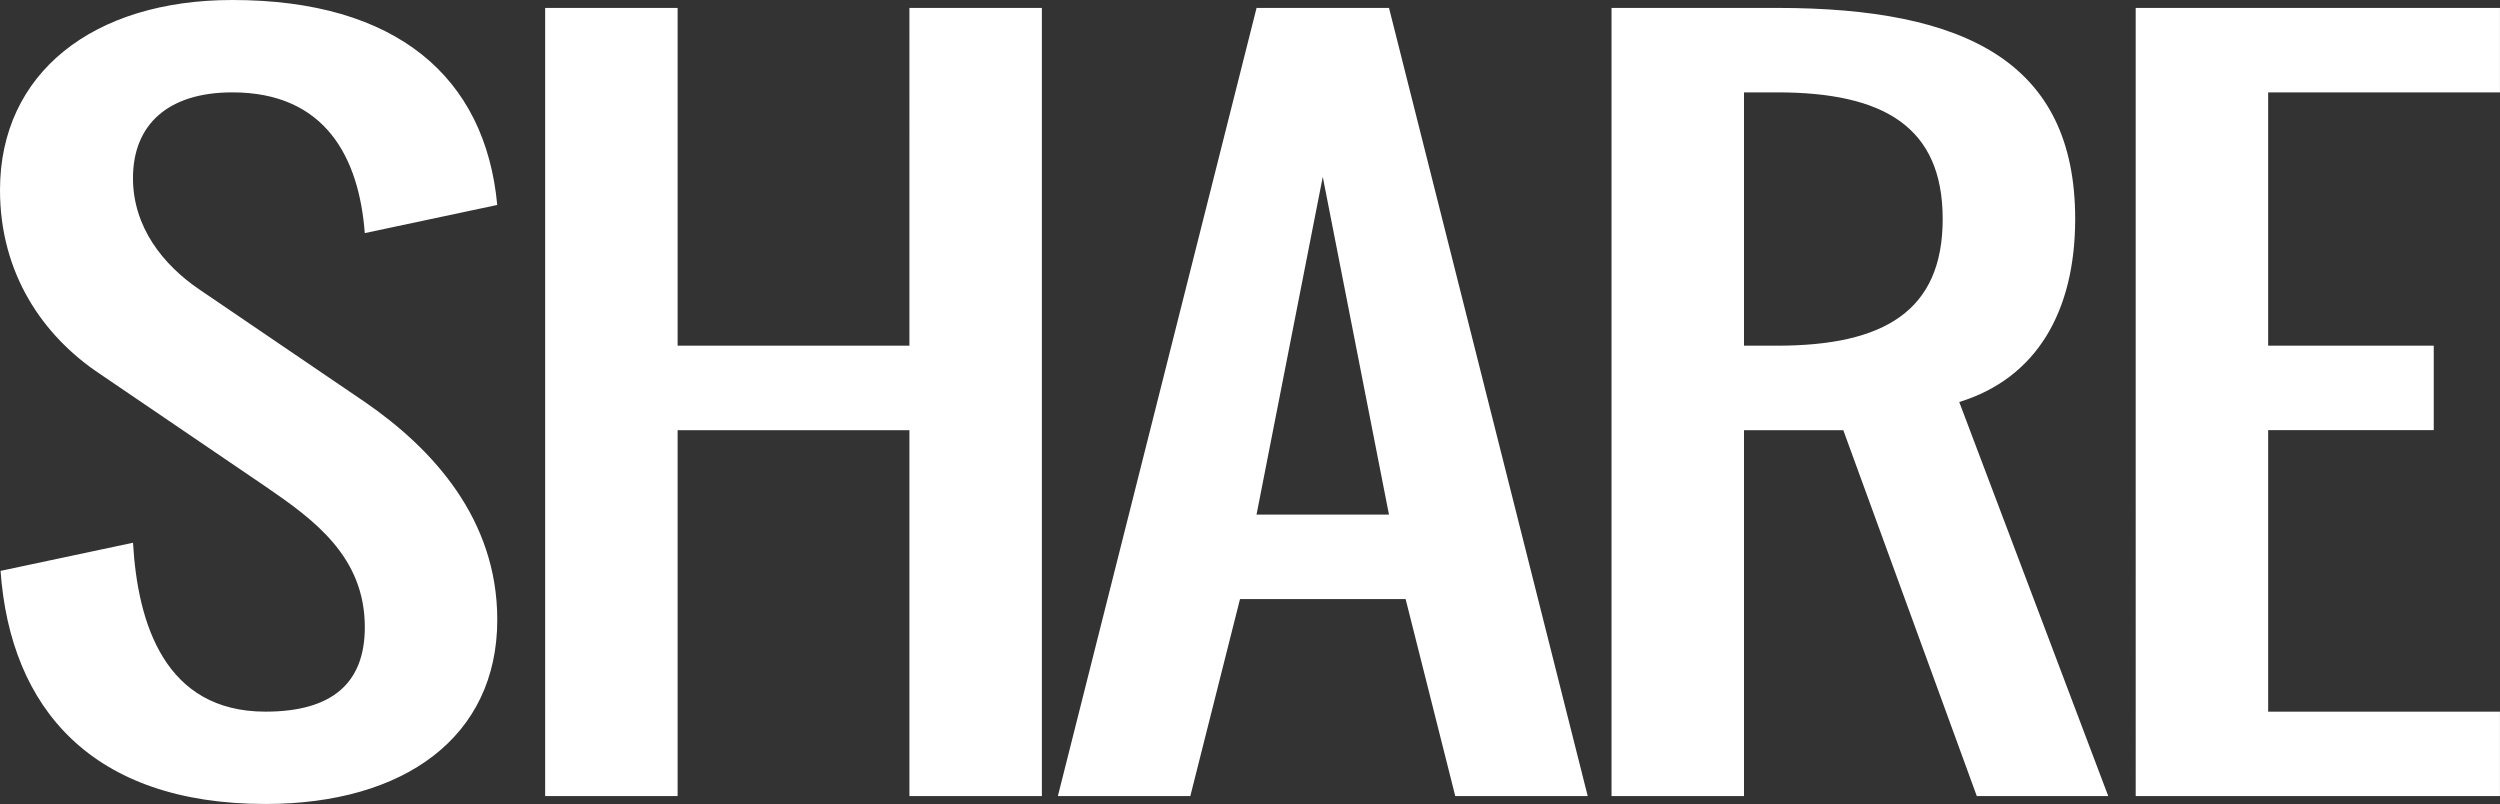
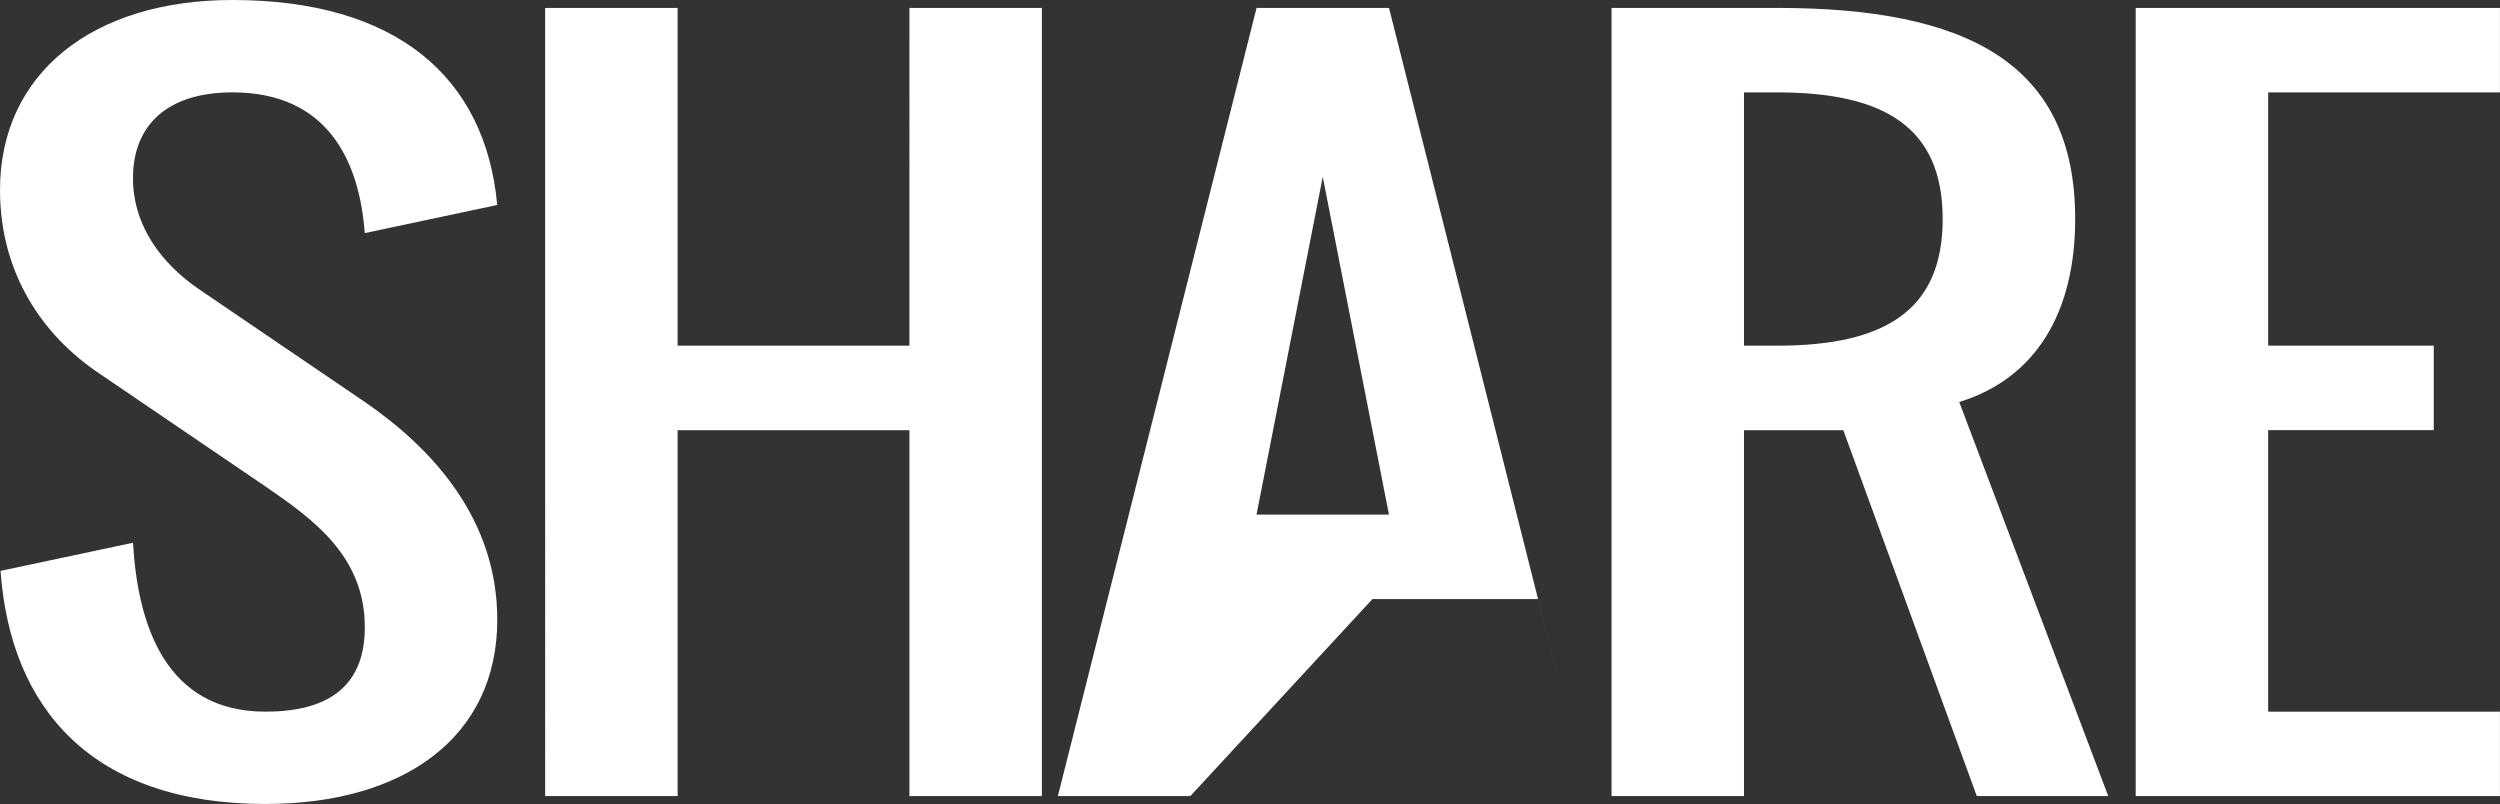
<svg xmlns="http://www.w3.org/2000/svg" version="1.1" id="Layer_1" x="0px" y="0px" width="61.927px" height="19.916px" viewBox="0 0 61.927 19.916" enable-background="new 0 0 61.927 19.916" xml:space="preserve">
  <rect x="0" y="0" width="61.927" height="19.916" fill="#333333" stroke="none" />
-   <path fill="#FFFFFF" d="M5.755,2.288c-1.589,0-2.461,0.795-2.461,2.124c0,1.209,0.743,2.146,1.641,2.756l4.102,2.789  c1.679,1.155,3.281,2.898,3.281,5.393c0,2.898-2.294,4.565-5.742,4.565c-4.294,0-6.319-2.364-6.562-5.774l3.281-0.697  c0.115,2.016,0.795,4.184,3.281,4.184c1.641,0,2.461-0.697,2.461-2.092c0-1.754-1.269-2.669-2.461-3.486L2.474,9.261  C1.064,8.324,0,6.777,0,4.707C0,1.809,2.307,0,5.755,0c4.063,0,6.268,1.907,6.562,5.077L9.036,5.774  C8.895,3.922,8.075,2.288,5.755,2.288z M16.785,10.655v9.064h-3.281V0.196h3.281v8.367h5.742V0.196h3.281V19.72h-3.281v-9.064  H16.785z M29.485,19.72h-3.281l4.922-19.523h3.281l4.922,19.523h-3.281l-1.23-4.881h-4.102L29.485,19.72z M32.766,4.38l-1.641,8.367  h3.281L32.766,4.38z M48.532,9.958l3.691,9.762h-3.256l-3.307-9.064H43.2v9.064h-3.281V0.196h4.102c4.678,0,7.383,1.351,7.383,5.229  C51.403,7.724,50.442,9.37,48.532,9.958z M44.02,2.288H43.2v6.275h0.82c2.653,0,4.102-0.861,4.102-3.138S46.673,2.288,44.02,2.288z   M56.184,10.655v6.973h5.742v2.092h-9.023V0.196h9.023v2.092h-5.742v6.275h4.102v2.092H56.184z" />
+   <path fill="#FFFFFF" d="M5.755,2.288c-1.589,0-2.461,0.795-2.461,2.124c0,1.209,0.743,2.146,1.641,2.756l4.102,2.789  c1.679,1.155,3.281,2.898,3.281,5.393c0,2.898-2.294,4.565-5.742,4.565c-4.294,0-6.319-2.364-6.562-5.774l3.281-0.697  c0.115,2.016,0.795,4.184,3.281,4.184c1.641,0,2.461-0.697,2.461-2.092c0-1.754-1.269-2.669-2.461-3.486L2.474,9.261  C1.064,8.324,0,6.777,0,4.707C0,1.809,2.307,0,5.755,0c4.063,0,6.268,1.907,6.562,5.077L9.036,5.774  C8.895,3.922,8.075,2.288,5.755,2.288z M16.785,10.655v9.064h-3.281V0.196h3.281v8.367h5.742V0.196h3.281V19.72h-3.281v-9.064  H16.785z M29.485,19.72h-3.281l4.922-19.523h3.281l4.922,19.523l-1.23-4.881h-4.102L29.485,19.72z M32.766,4.38l-1.641,8.367  h3.281L32.766,4.38z M48.532,9.958l3.691,9.762h-3.256l-3.307-9.064H43.2v9.064h-3.281V0.196h4.102c4.678,0,7.383,1.351,7.383,5.229  C51.403,7.724,50.442,9.37,48.532,9.958z M44.02,2.288H43.2v6.275h0.82c2.653,0,4.102-0.861,4.102-3.138S46.673,2.288,44.02,2.288z   M56.184,10.655v6.973h5.742v2.092h-9.023V0.196h9.023v2.092h-5.742v6.275h4.102v2.092H56.184z" />
</svg>